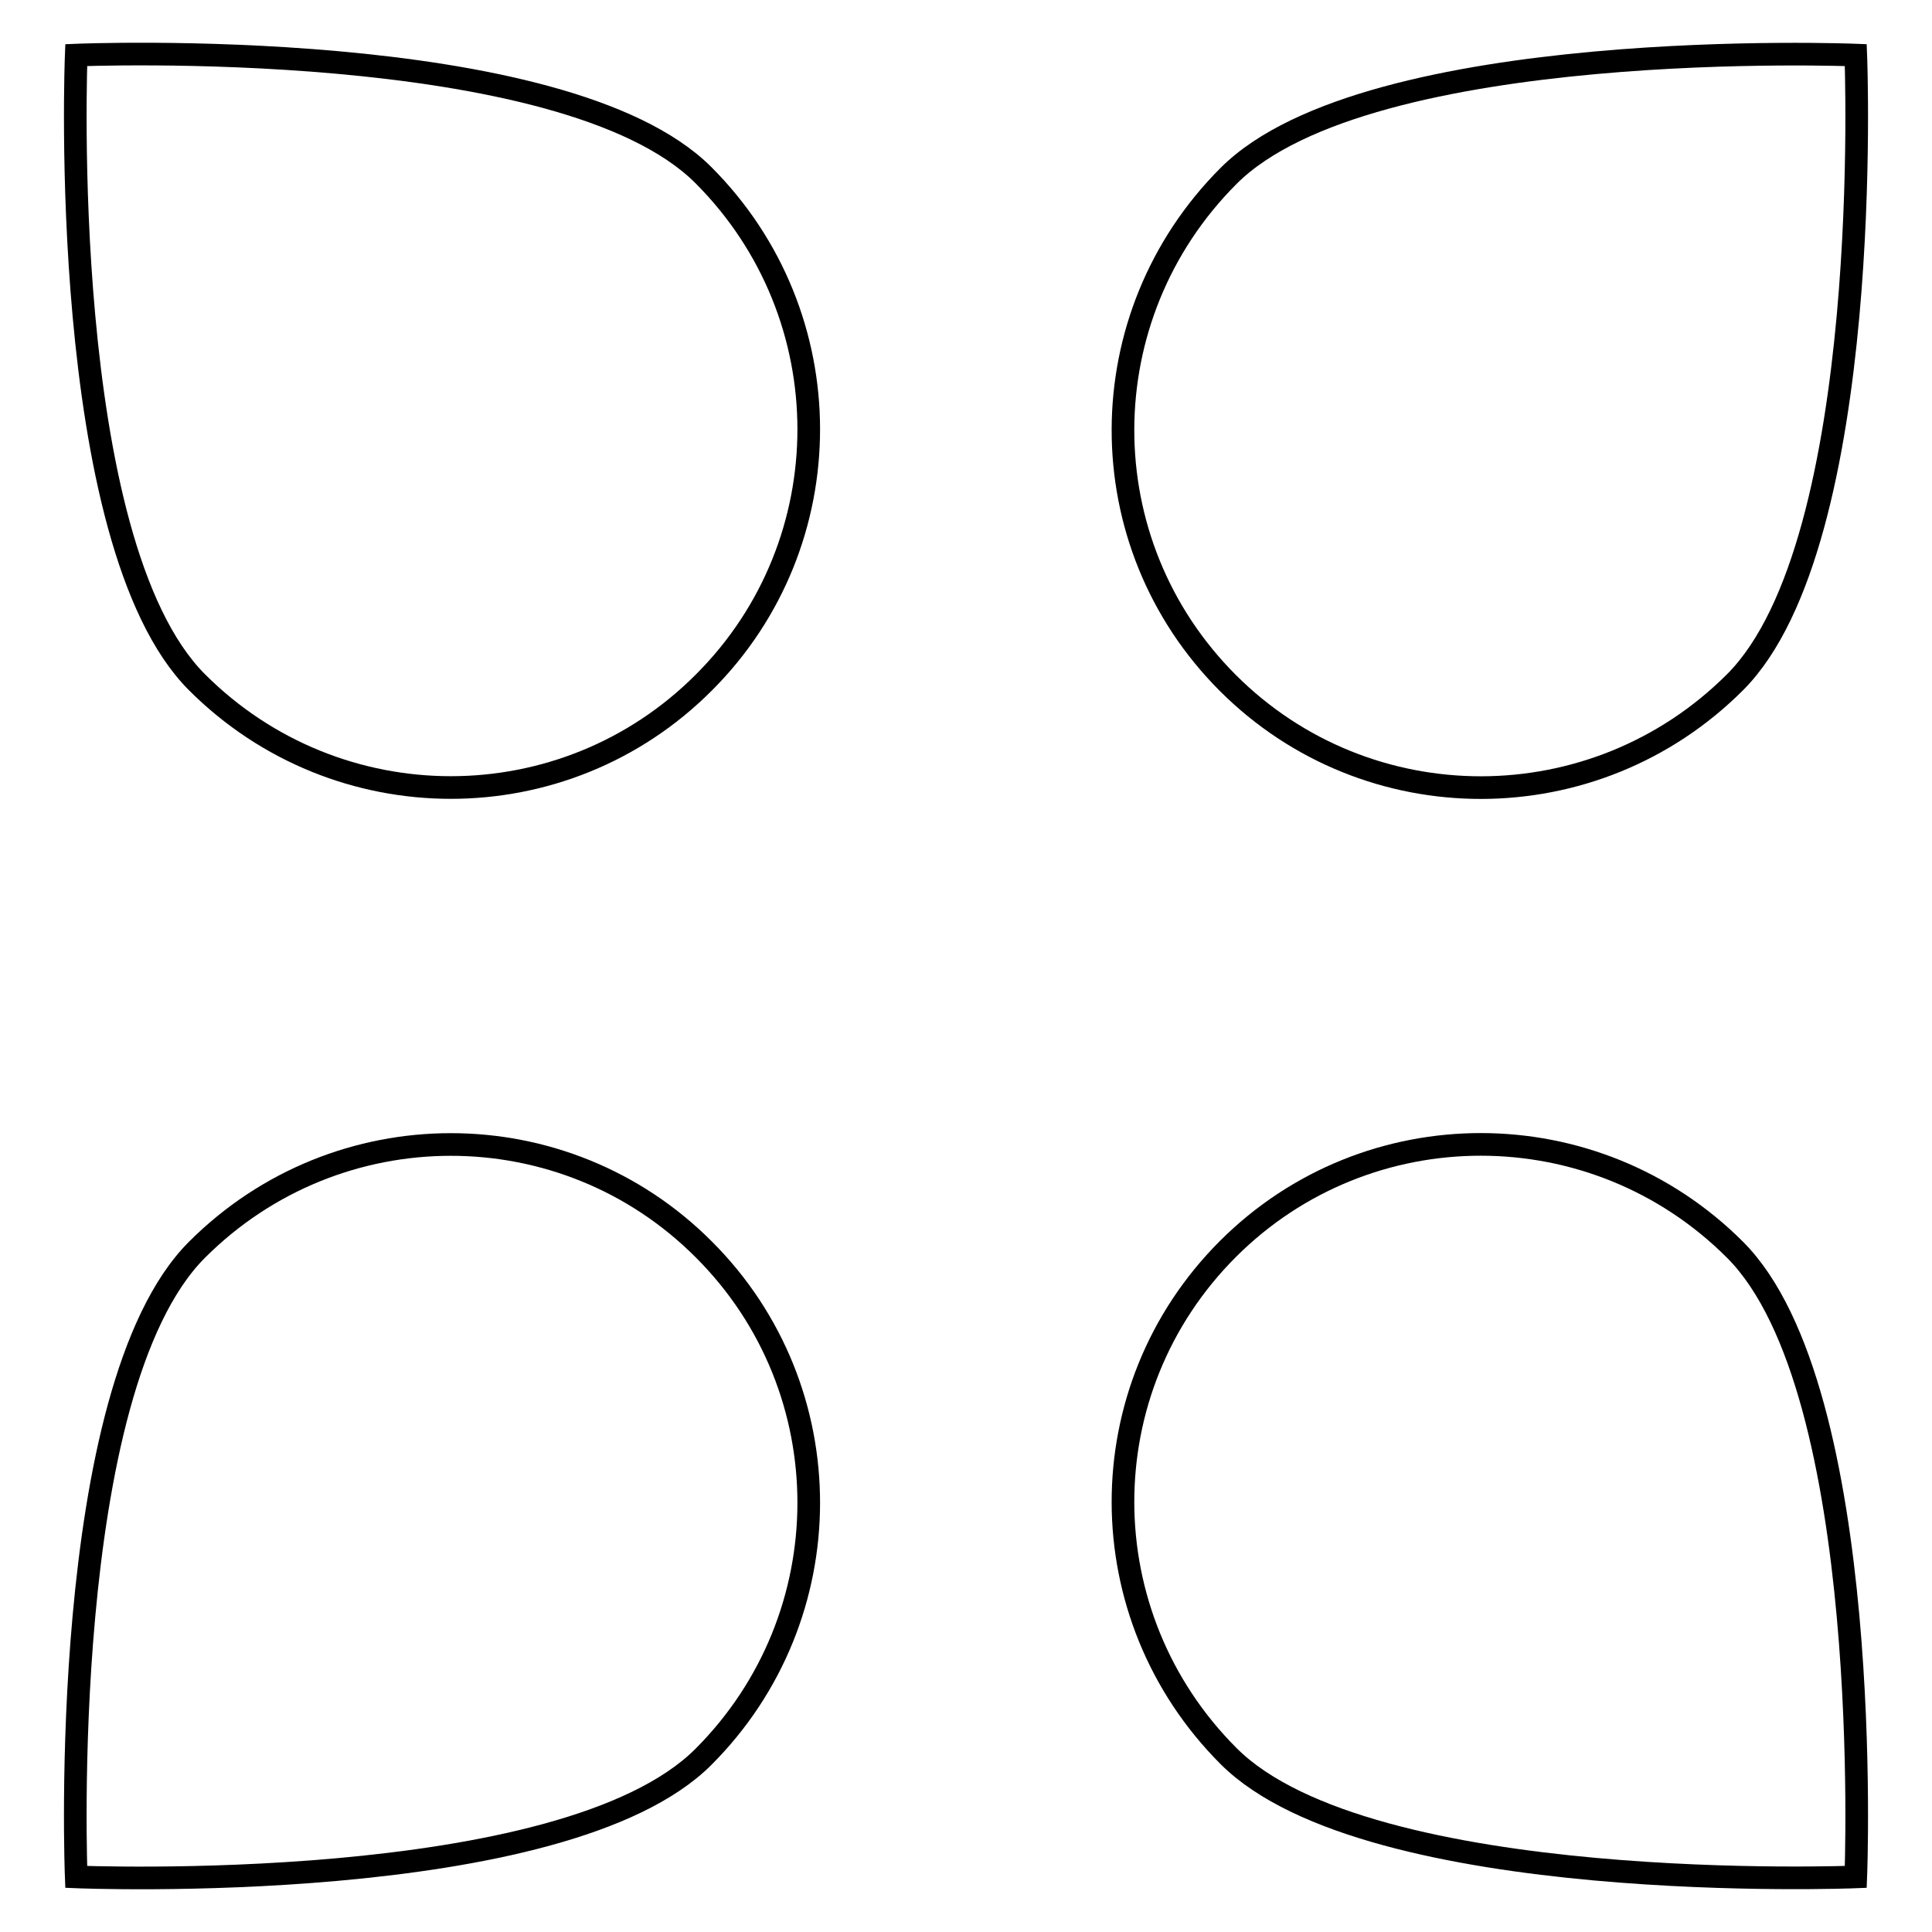
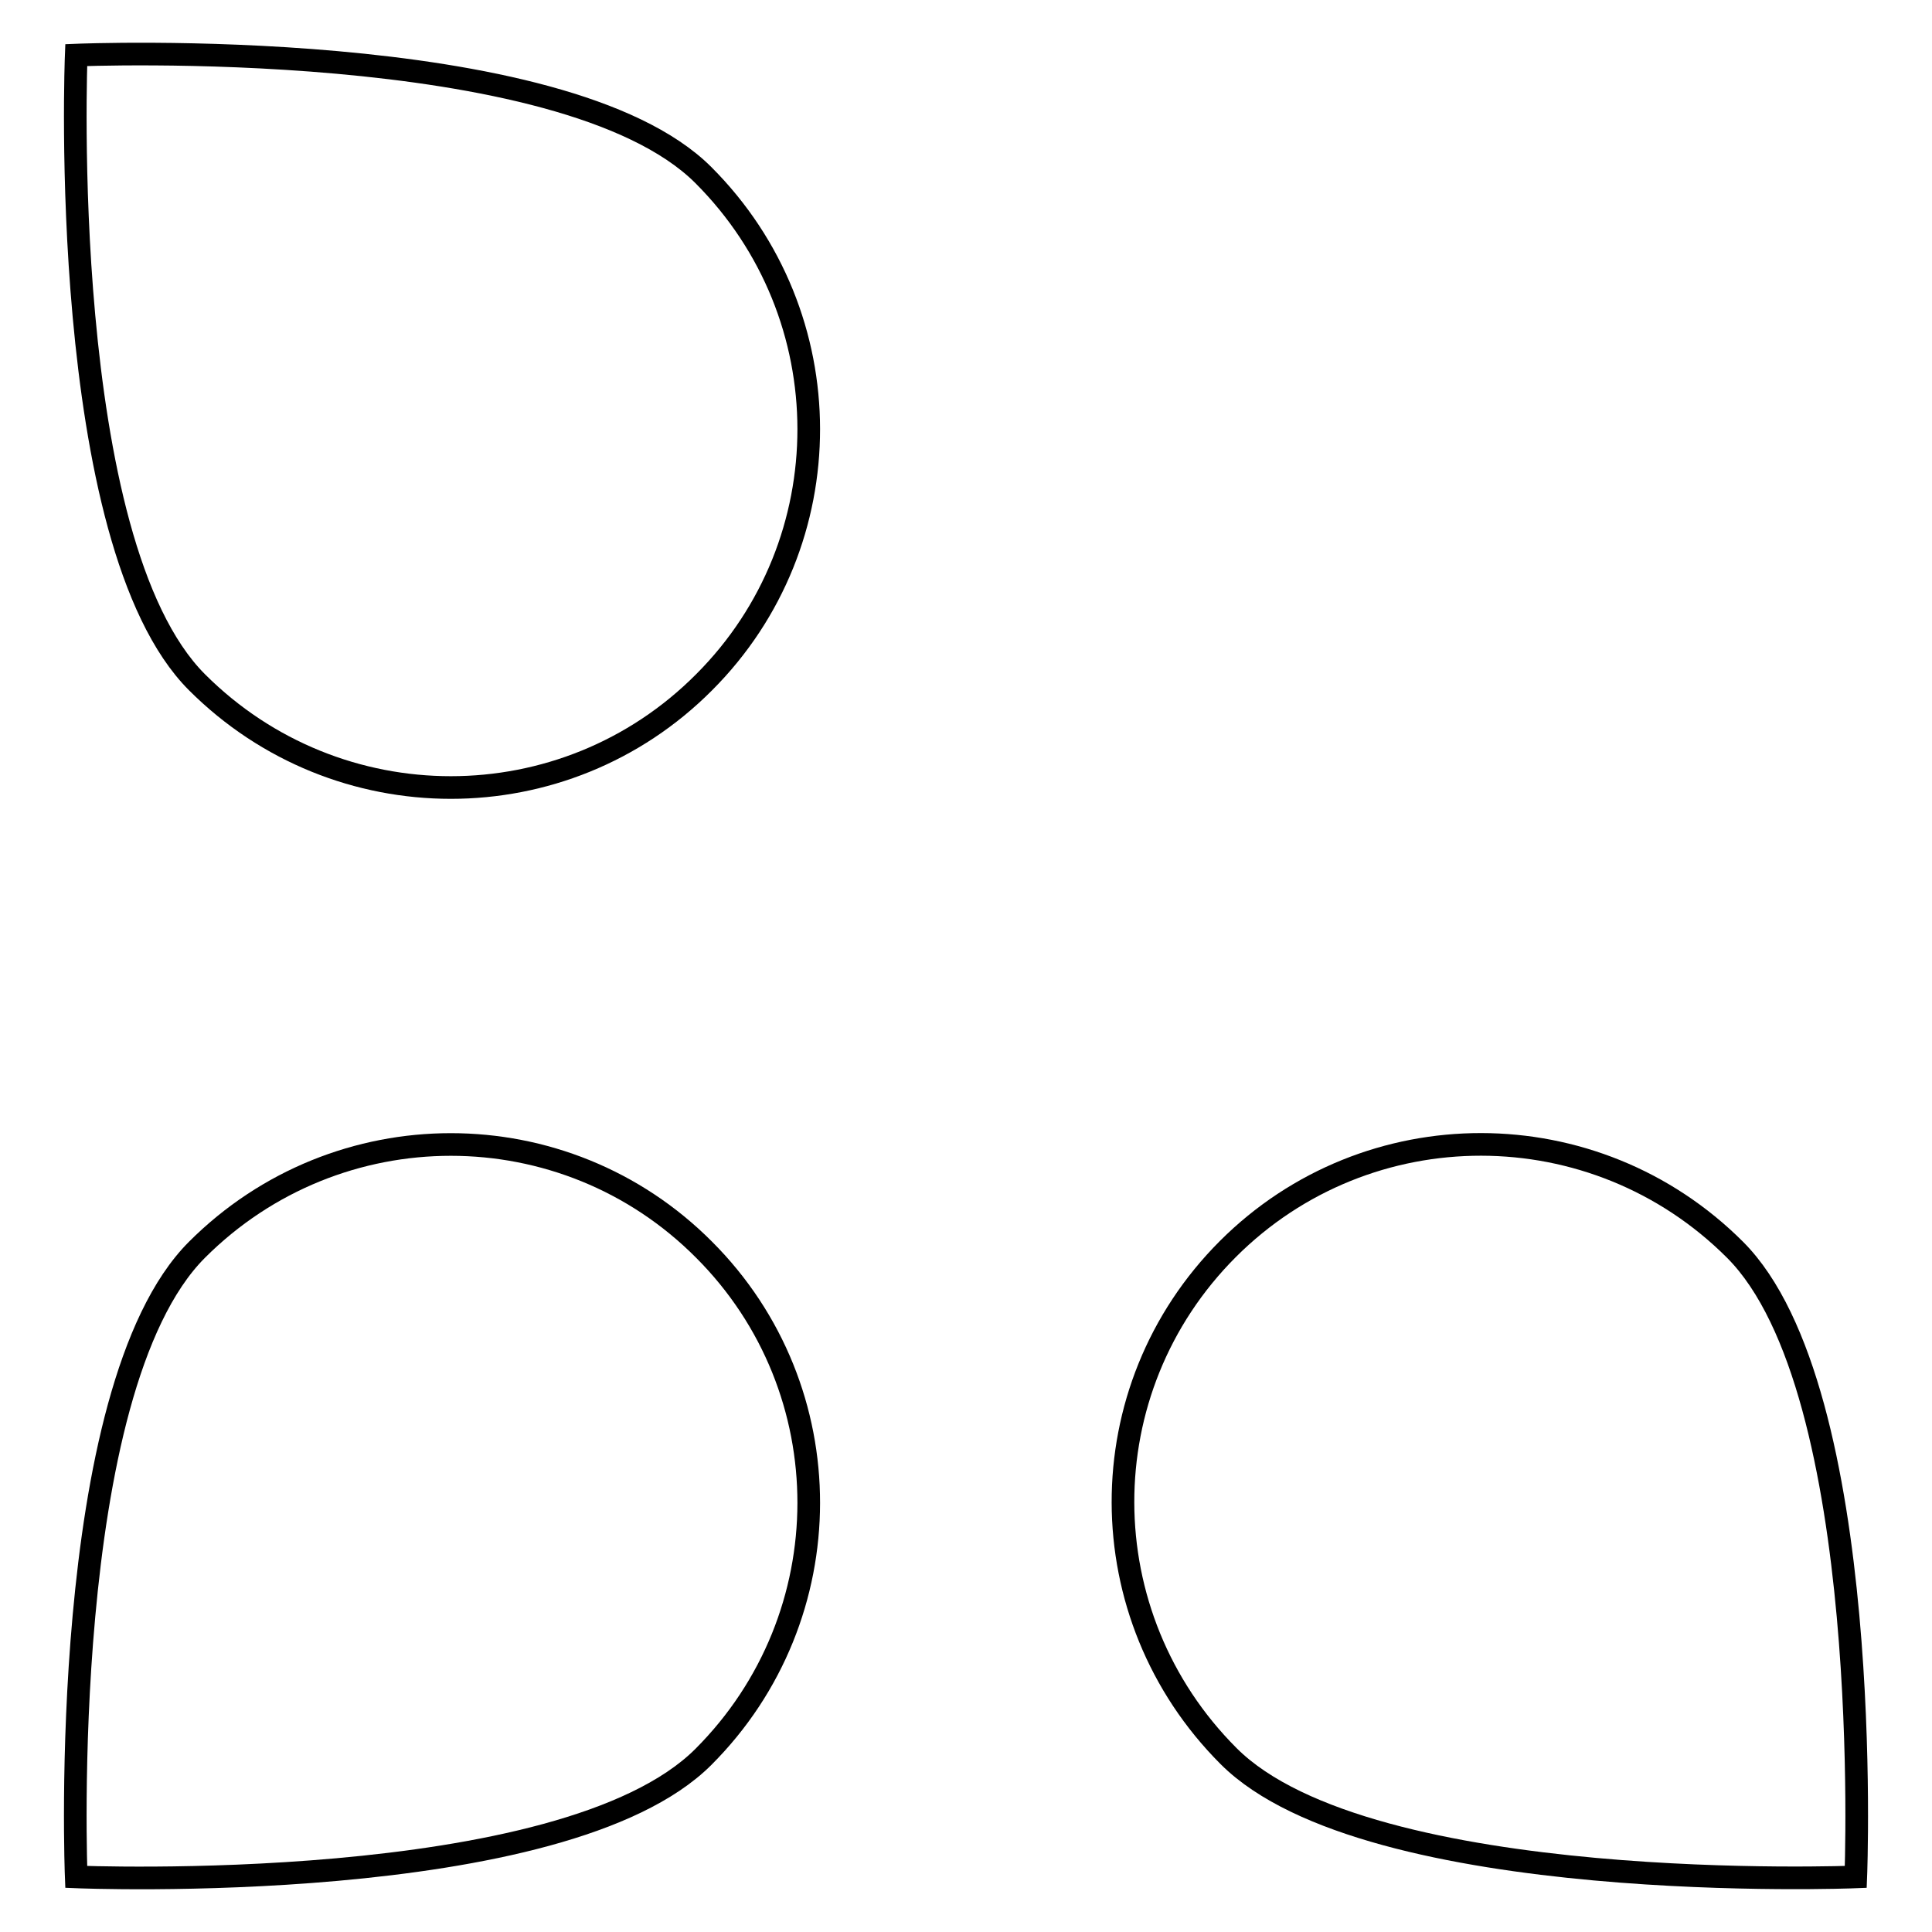
<svg xmlns="http://www.w3.org/2000/svg" version="1.1" x="0px" y="0px" viewBox="0 0 256 256" enable-background="new 0 0 256 256" xml:space="preserve">
  <g>
    <g>
      <path stroke-width="3" fill-opacity="0" stroke="#000000" d="M93.2,23.2c18.6,18.6,18.6,48.7,0.1,67.2C74.8,109,44.7,109,26.1,90.4c-18.6-18.6-16-83.1-16-83.1S74.6,4.6,93.2,23.2z" />
-       <path stroke-width="3" fill-opacity="0" stroke="#000000" d="M229.9,90.4c-18.6,18.6-48.7,18.6-67.2,0.1c-18.6-18.6-18.5-48.6,0.1-67.2c18.6-18.6,83.1-16,83.1-16S248.5,71.8,229.9,90.4z" />
      <path stroke-width="3" fill-opacity="0" stroke="#000000" d="M93.2,232.8c18.6-18.6,18.6-48.7,0.1-67.2C74.8,147,44.7,147,26.1,165.6c-18.6,18.6-16,83.1-16,83.1S74.6,251.4,93.2,232.8z" />
      <path stroke-width="3" fill-opacity="0" stroke="#000000" d="M229.9,165.6c-18.6-18.6-48.7-18.6-67.2-0.1c-18.6,18.6-18.5,48.6,0.1,67.2c18.6,18.6,83.1,16,83.1,16S248.5,184.2,229.9,165.6z" />
    </g>
  </g>
</svg>